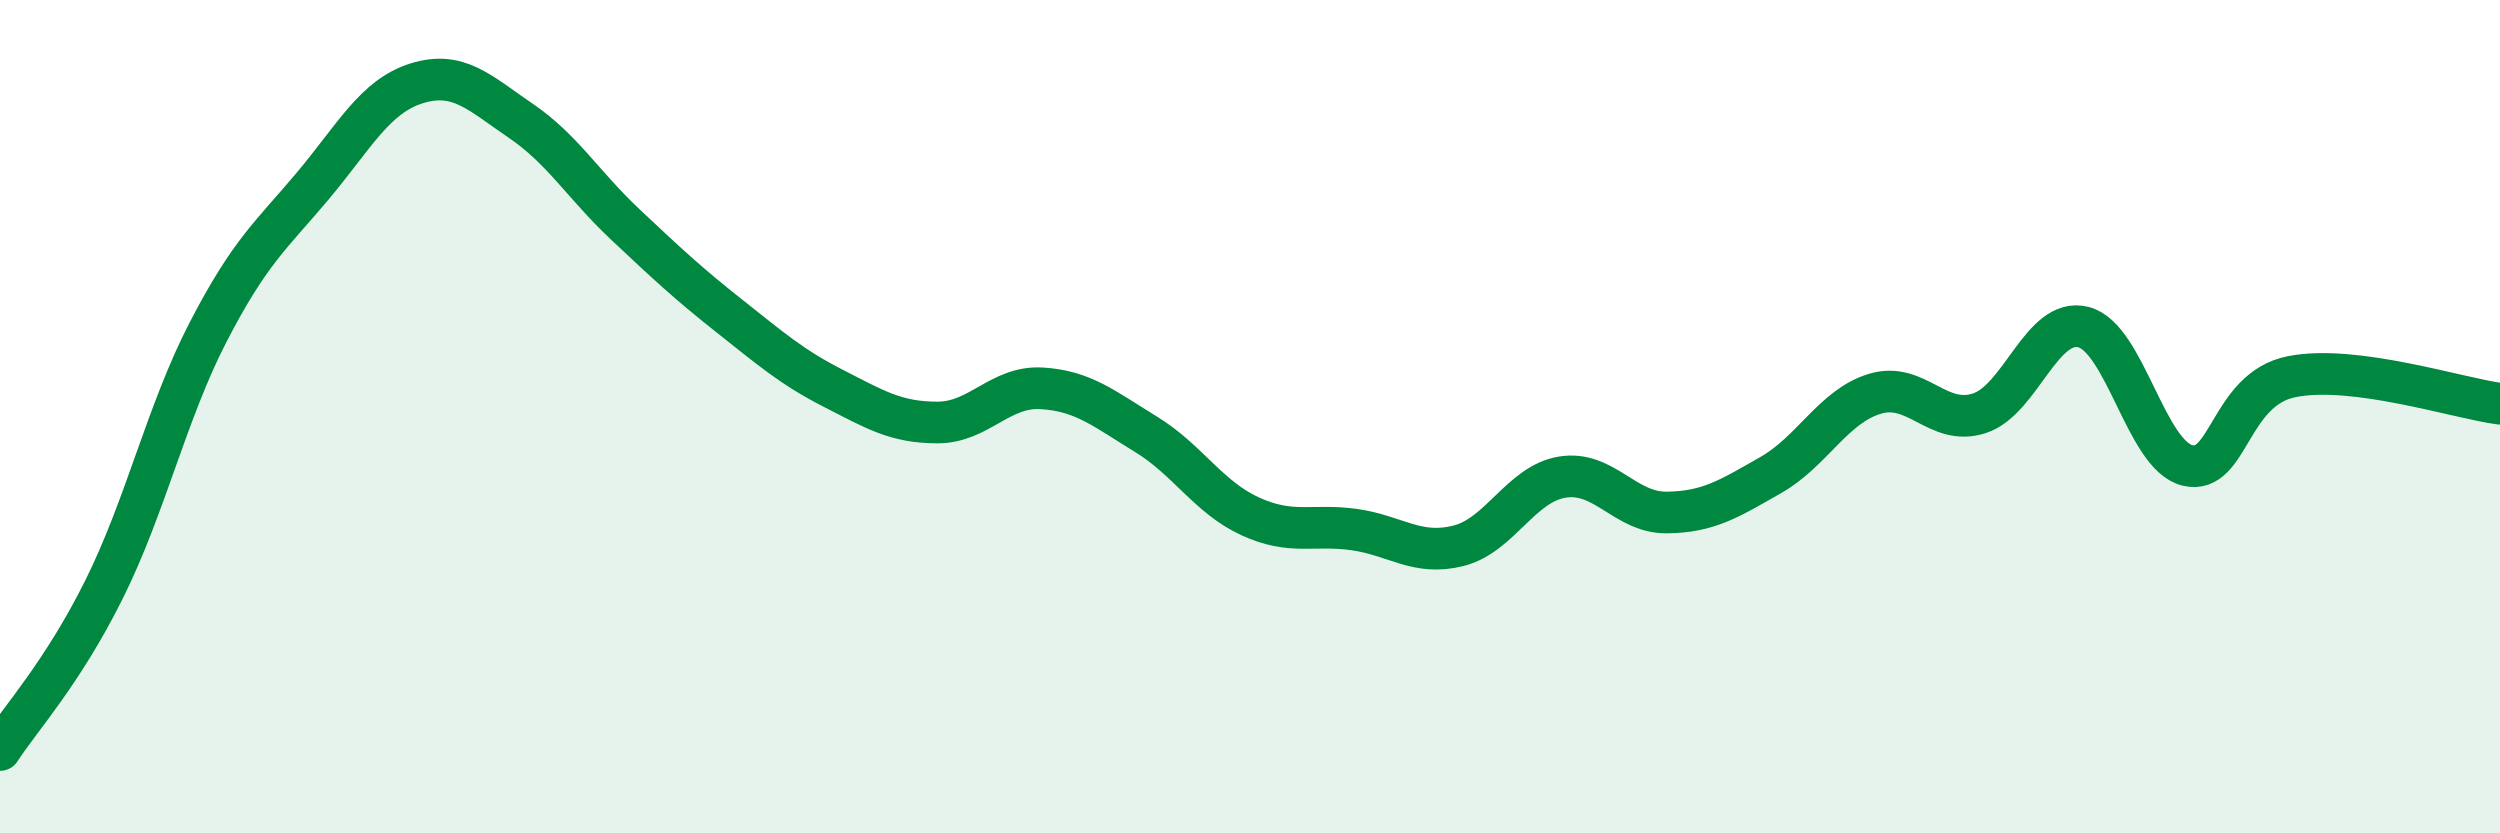
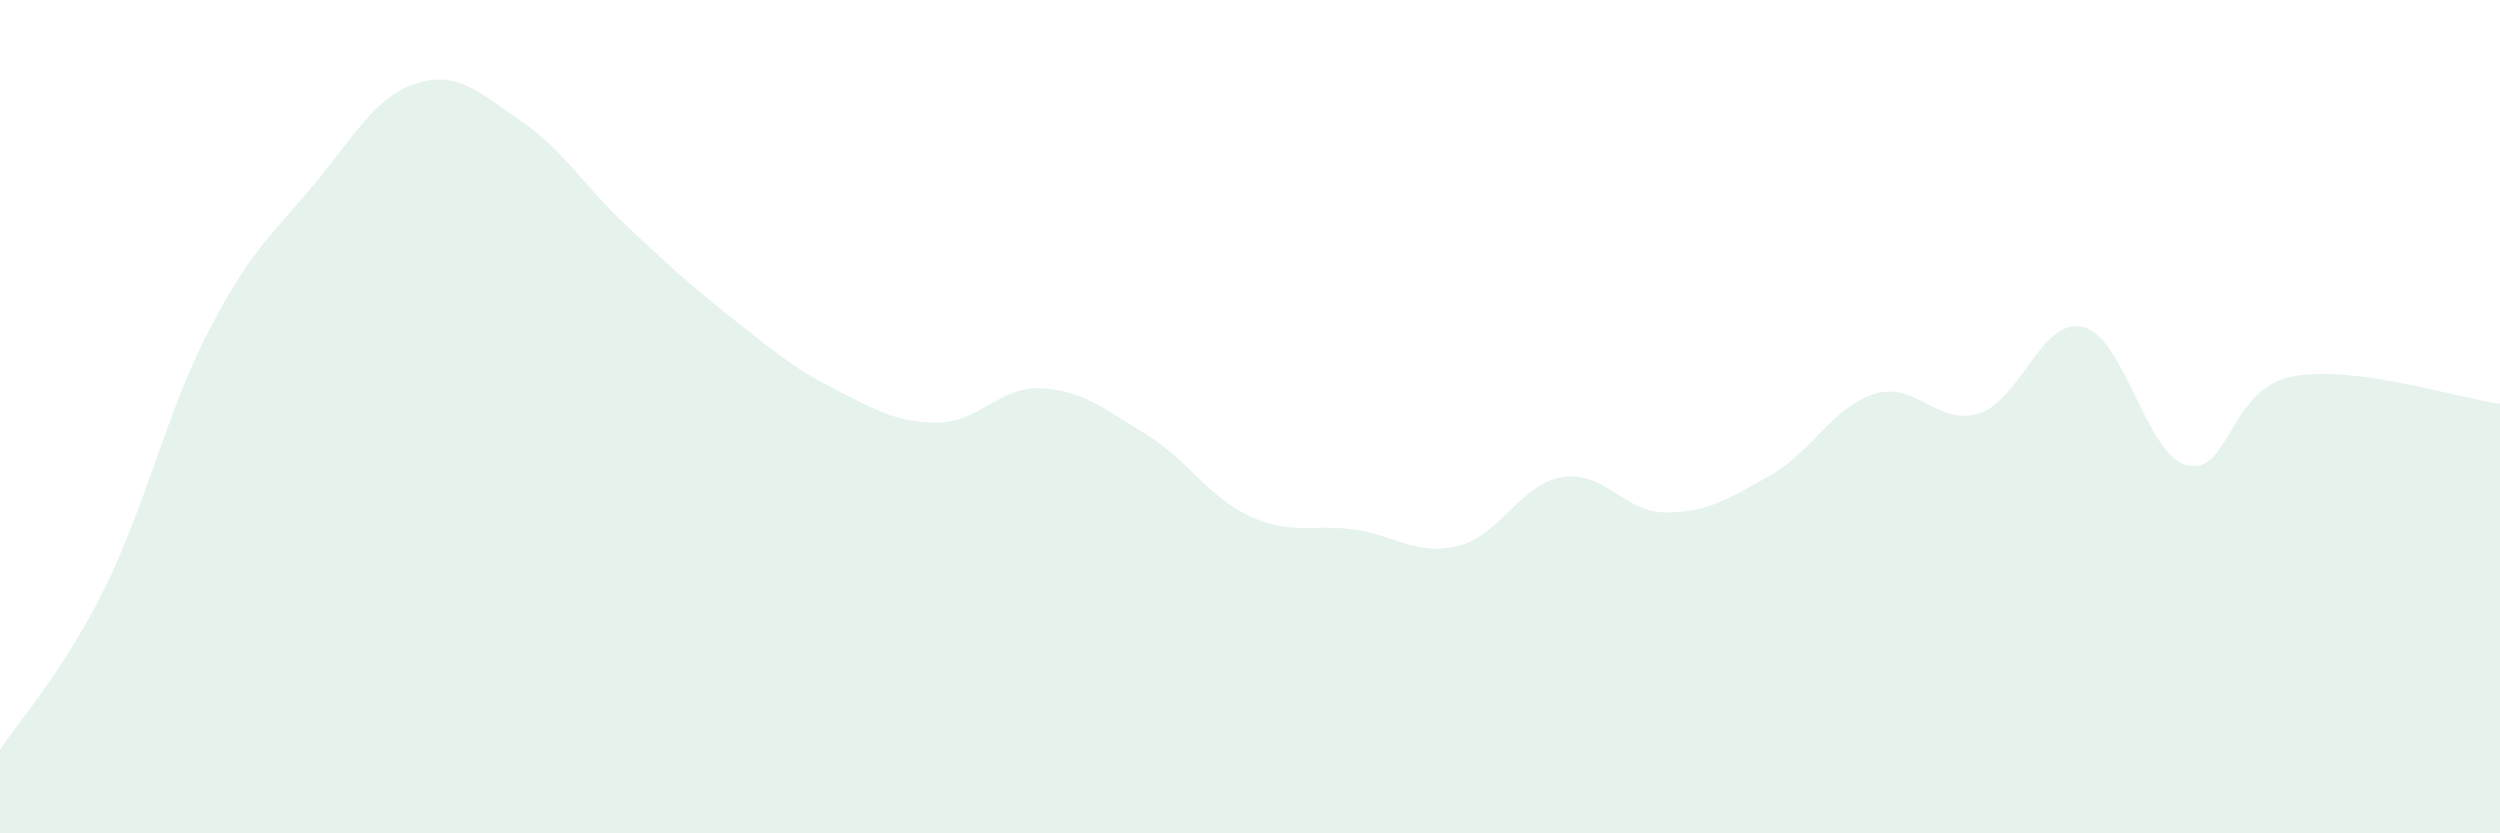
<svg xmlns="http://www.w3.org/2000/svg" width="60" height="20" viewBox="0 0 60 20">
  <path d="M 0,18 C 0.5,17.23 1.5,16.15 2.5,14.14 C 3.5,12.13 4,9.89 5,7.96 C 6,6.03 6.5,5.66 7.5,4.47 C 8.5,3.28 9,2.31 10,2 C 11,1.69 11.5,2.22 12.5,2.9 C 13.5,3.58 14,4.44 15,5.38 C 16,6.32 16.5,6.79 17.5,7.58 C 18.5,8.37 19,8.81 20,9.32 C 21,9.83 21.5,10.14 22.5,10.14 C 23.5,10.14 24,9.26 25,9.32 C 26,9.38 26.5,9.81 27.5,10.42 C 28.5,11.03 29,11.93 30,12.39 C 31,12.85 31.5,12.57 32.5,12.71 C 33.5,12.85 34,13.35 35,13.1 C 36,12.85 36.5,11.61 37.5,11.45 C 38.5,11.29 39,12.31 40,12.3 C 41,12.29 41.5,11.97 42.5,11.4 C 43.5,10.83 44,9.75 45,9.45 C 46,9.15 46.5,10.24 47.5,9.92 C 48.5,9.6 49,7.6 50,7.85 C 51,8.1 51.5,10.93 52.5,11.17 C 53.5,11.41 53.5,9.34 55,9.04 C 56.5,8.74 59,9.56 60,9.69L60 20L0 20Z" fill="#008740" opacity="0.1" stroke-linecap="round" stroke-linejoin="round" />
-   <path d="M 0,18 C 0.5,17.23 1.5,16.15 2.5,14.14 C 3.5,12.13 4,9.89 5,7.96 C 6,6.03 6.5,5.66 7.5,4.47 C 8.5,3.28 9,2.31 10,2 C 11,1.69 11.5,2.22 12.5,2.9 C 13.5,3.58 14,4.44 15,5.38 C 16,6.32 16.5,6.79 17.5,7.58 C 18.5,8.37 19,8.81 20,9.32 C 21,9.83 21.5,10.14 22.5,10.14 C 23.5,10.14 24,9.26 25,9.32 C 26,9.38 26.5,9.81 27.5,10.42 C 28.5,11.03 29,11.93 30,12.39 C 31,12.85 31.5,12.57 32.5,12.71 C 33.5,12.85 34,13.35 35,13.1 C 36,12.85 36.5,11.61 37.5,11.45 C 38.5,11.29 39,12.31 40,12.3 C 41,12.29 41.5,11.97 42.5,11.4 C 43.5,10.83 44,9.75 45,9.45 C 46,9.15 46.5,10.24 47.5,9.92 C 48.5,9.6 49,7.6 50,7.85 C 51,8.1 51.5,10.93 52.5,11.17 C 53.5,11.41 53.5,9.34 55,9.04 C 56.5,8.74 59,9.56 60,9.69" stroke="#008740" stroke-width="1" fill="none" stroke-linecap="round" stroke-linejoin="round" />
</svg>